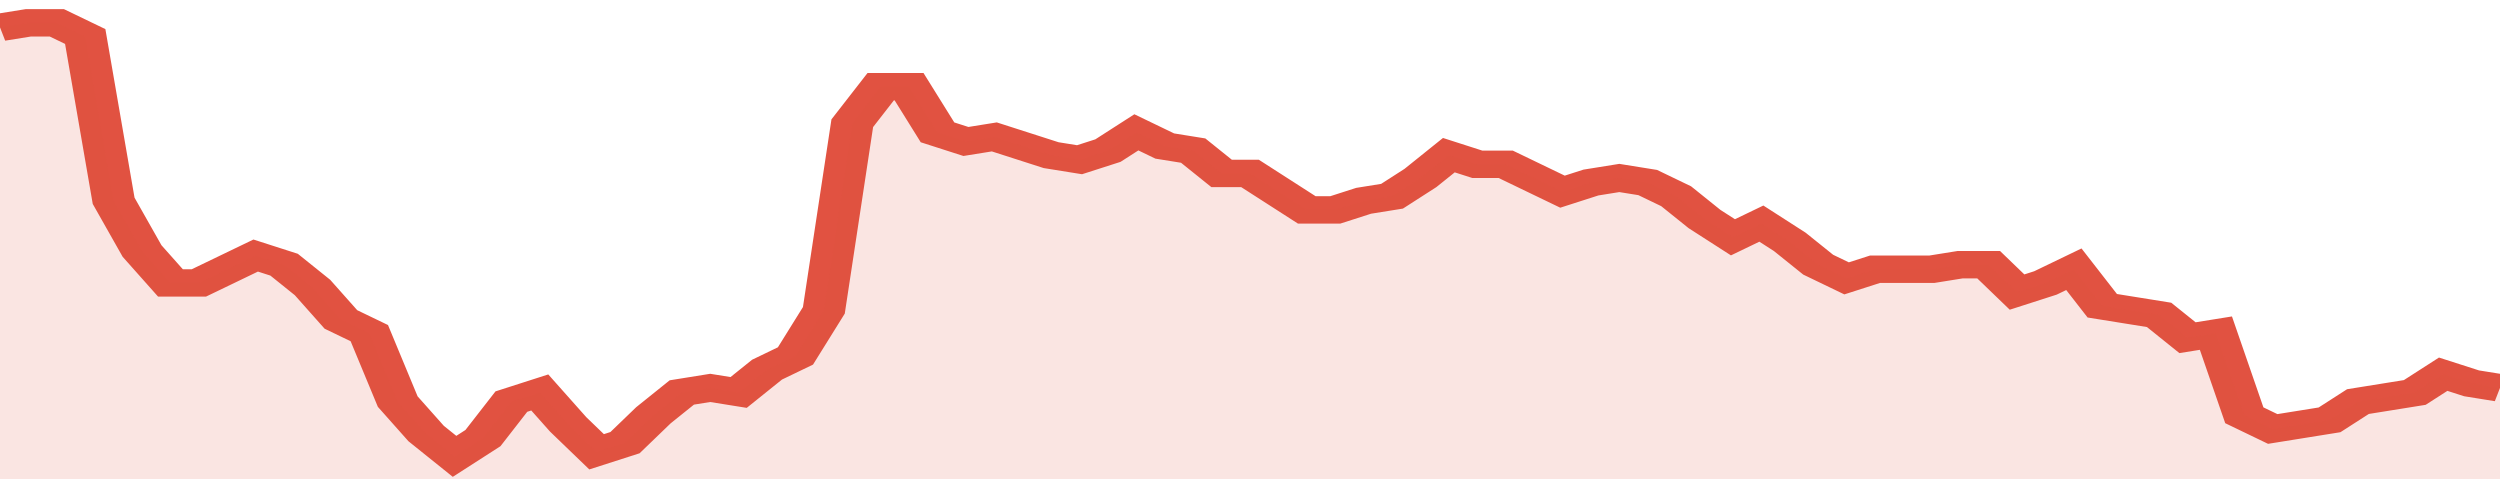
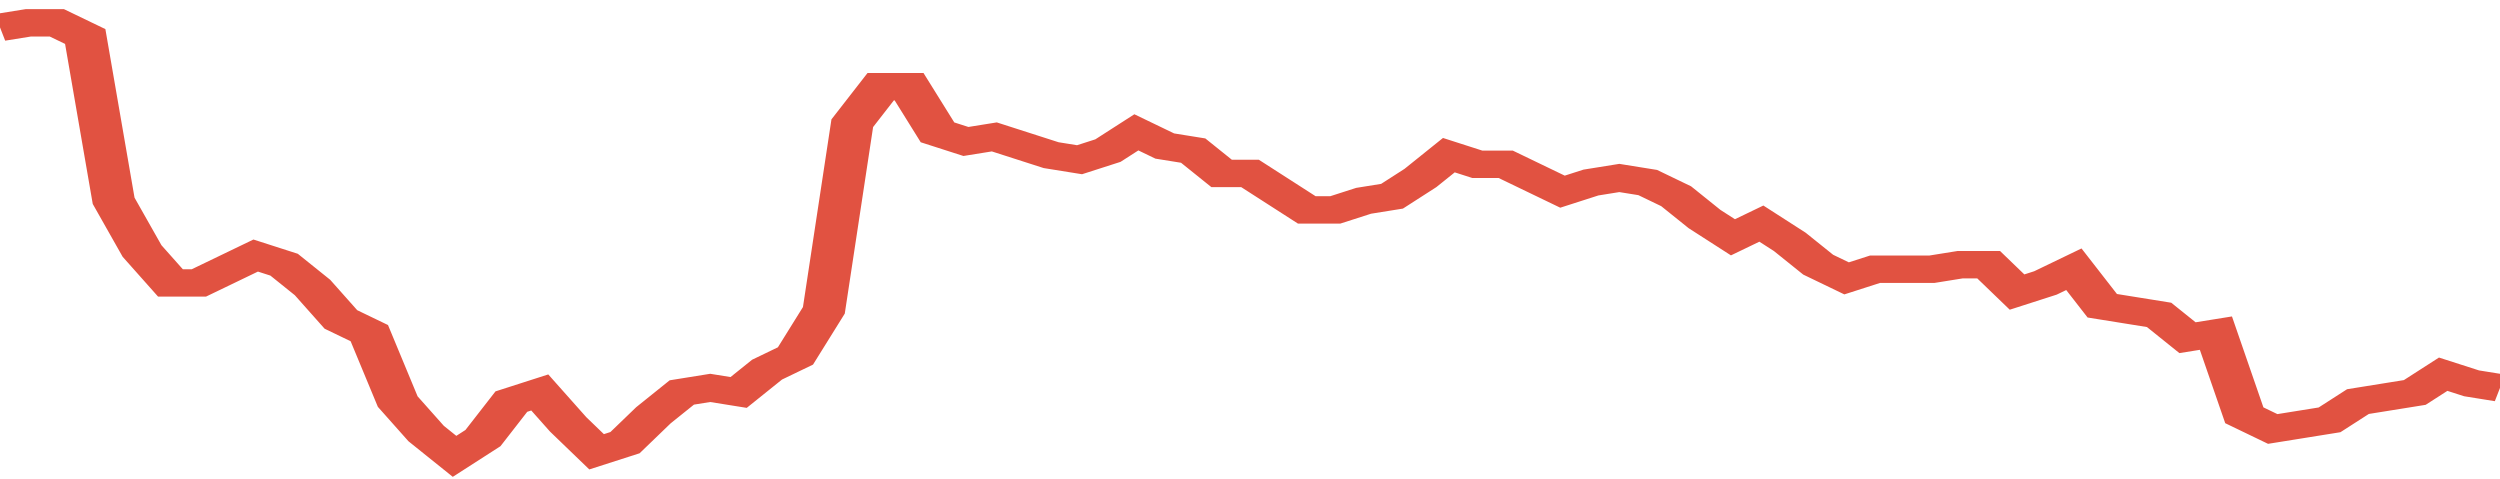
<svg xmlns="http://www.w3.org/2000/svg" viewBox="0 0 352 105" width="120" height="23" preserveAspectRatio="none">
  <polyline fill="none" stroke="#E15241" stroke-width="6" points="0, 6 4, 5 8, 5 12, 8 16, 44 20, 55 24, 62 28, 62 32, 59 36, 56 40, 58 44, 63 48, 70 52, 73 56, 88 60, 95 64, 100 68, 96 72, 88 76, 86 80, 93 84, 99 88, 97 92, 91 96, 86 100, 85 104, 86 108, 81 112, 78 116, 68 120, 27 124, 19 128, 19 132, 29 136, 31 140, 30 144, 32 148, 34 152, 35 156, 33 160, 29 164, 32 168, 33 172, 38 176, 38 180, 42 184, 46 188, 46 192, 44 196, 43 200, 39 204, 34 208, 36 212, 36 216, 39 220, 42 224, 40 228, 39 232, 40 236, 43 240, 48 244, 52 248, 49 252, 53 256, 58 260, 61 264, 59 268, 59 272, 59 276, 58 280, 58 284, 64 288, 62 292, 59 296, 67 300, 68 304, 69 308, 74 312, 73 316, 91 320, 94 324, 93 328, 92 332, 88 336, 87 340, 86 344, 82 348, 84 352, 85 352, 85 "> </polyline>
-   <polygon fill="#E15241" opacity="0.15" points="0, 105 0, 6 4, 5 8, 5 12, 8 16, 44 20, 55 24, 62 28, 62 32, 59 36, 56 40, 58 44, 63 48, 70 52, 73 56, 88 60, 95 64, 100 68, 96 72, 88 76, 86 80, 93 84, 99 88, 97 92, 91 96, 86 100, 85 104, 86 108, 81 112, 78 116, 68 120, 27 124, 19 128, 19 132, 29 136, 31 140, 30 144, 32 148, 34 152, 35 156, 33 160, 29 164, 32 168, 33 172, 38 176, 38 180, 42 184, 46 188, 46 192, 44 196, 43 200, 39 204, 34 208, 36 212, 36 216, 39 220, 42 224, 40 228, 39 232, 40 236, 43 240, 48 244, 52 248, 49 252, 53 256, 58 260, 61 264, 59 268, 59 272, 59 276, 58 280, 58 284, 64 288, 62 292, 59 296, 67 300, 68 304, 69 308, 74 312, 73 316, 91 320, 94 324, 93 328, 92 332, 88 336, 87 340, 86 344, 82 348, 84 352, 85 352, 105 " />
</svg>